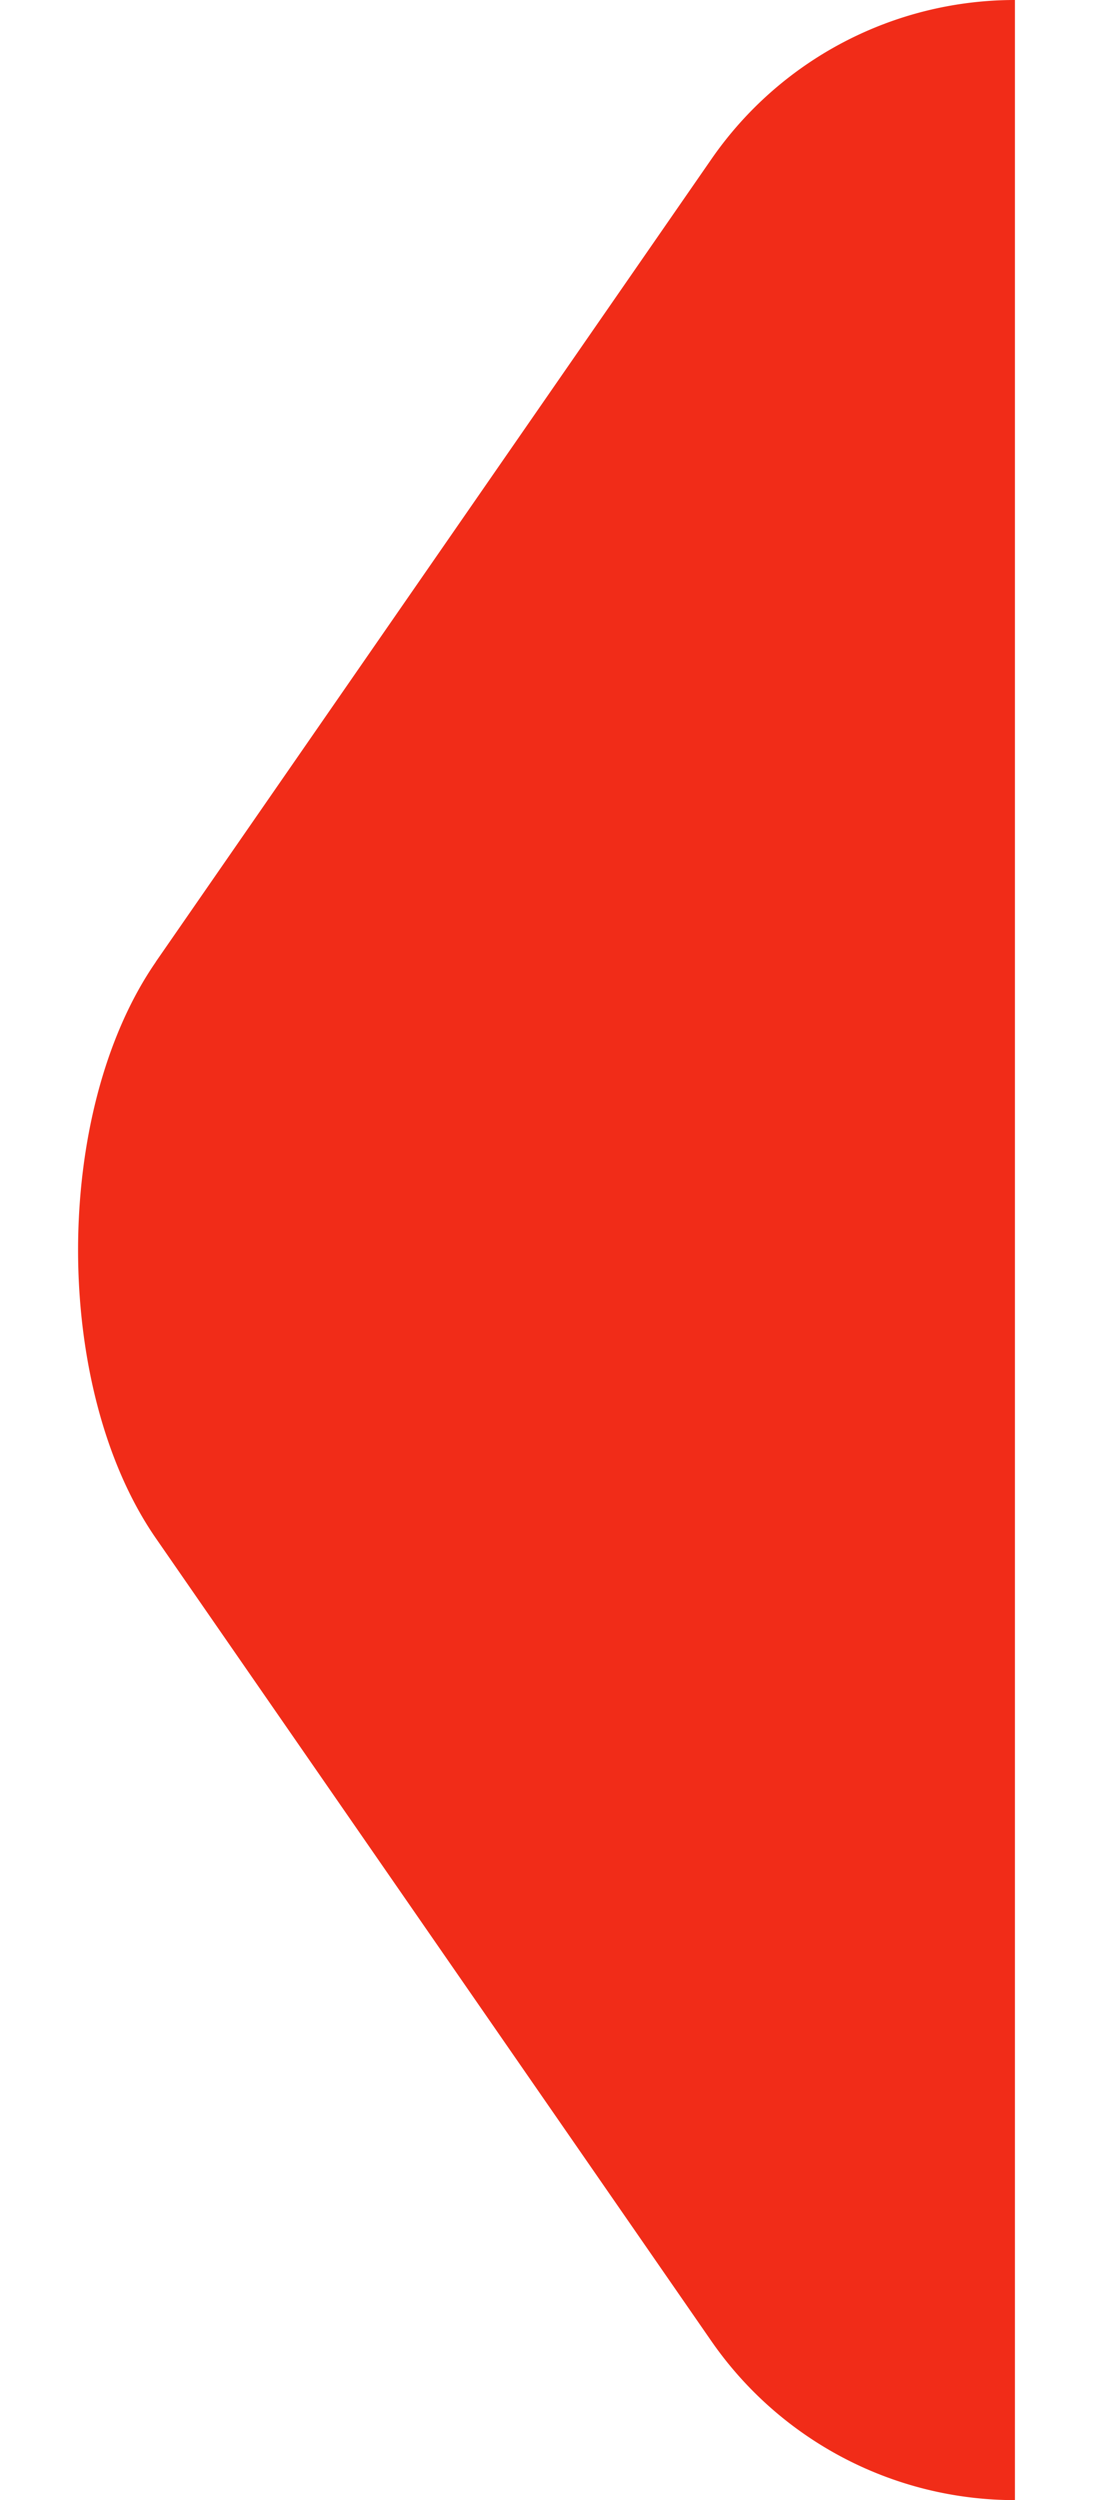
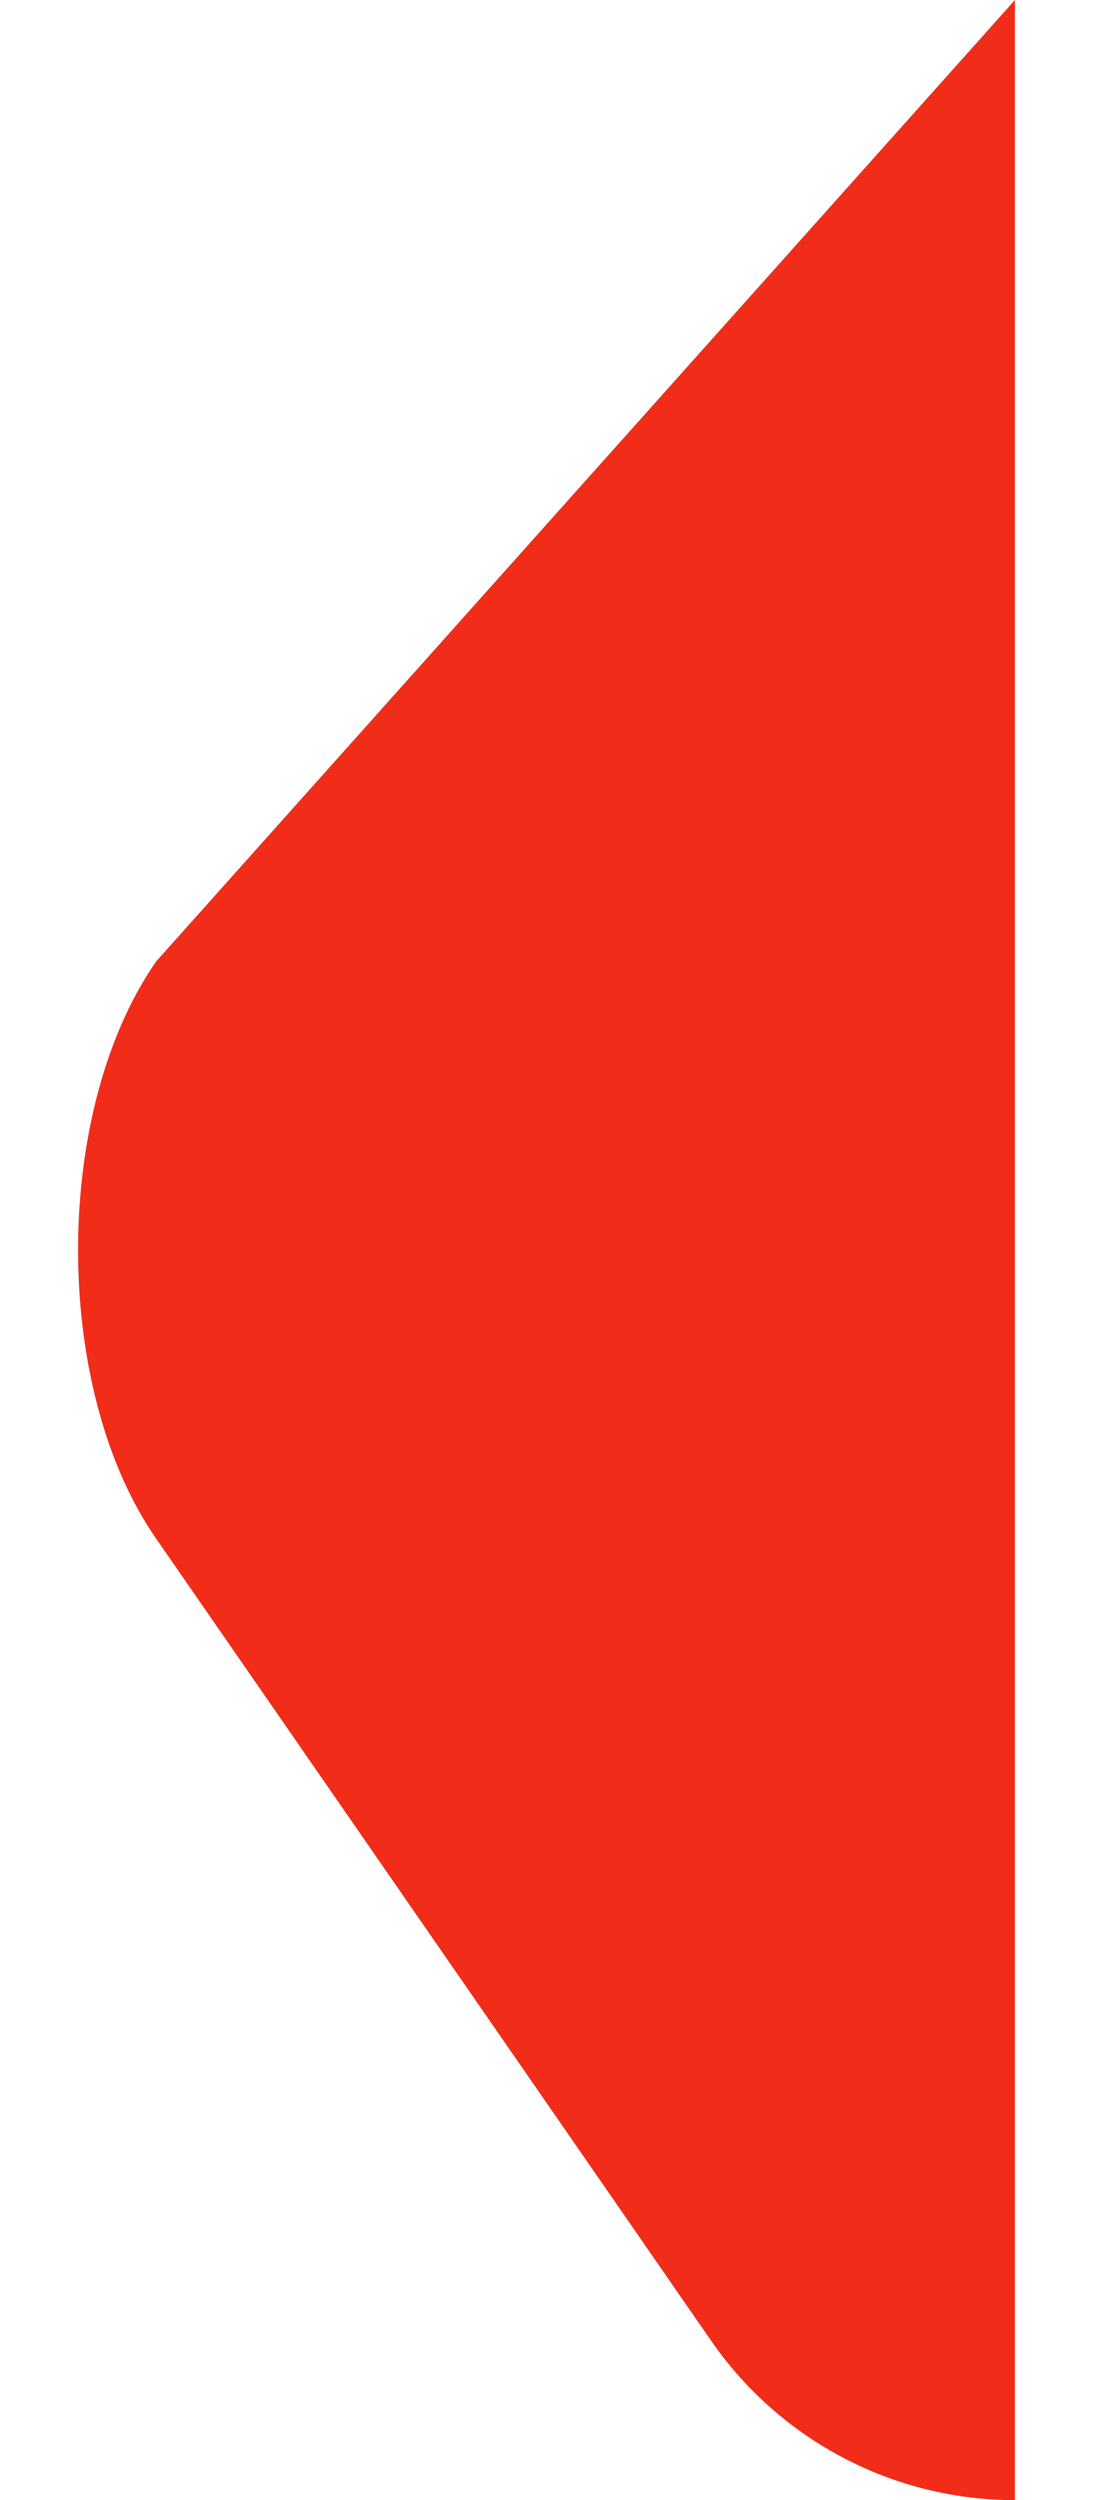
<svg xmlns="http://www.w3.org/2000/svg" width="7" height="16" fill="none">
-   <path fill="#F12C18" d="M.998 6.156c-.664.96-.664 2.728 0 3.688l3.557 5.137A2.366 2.366 0 0 0 6.5 16V0c-.776 0-1.503.38-1.945 1.02L.998 6.155Z" />
+   <path fill="#F12C18" d="M.998 6.156c-.664.96-.664 2.728 0 3.688l3.557 5.137A2.366 2.366 0 0 0 6.5 16V0L.998 6.155Z" />
</svg>